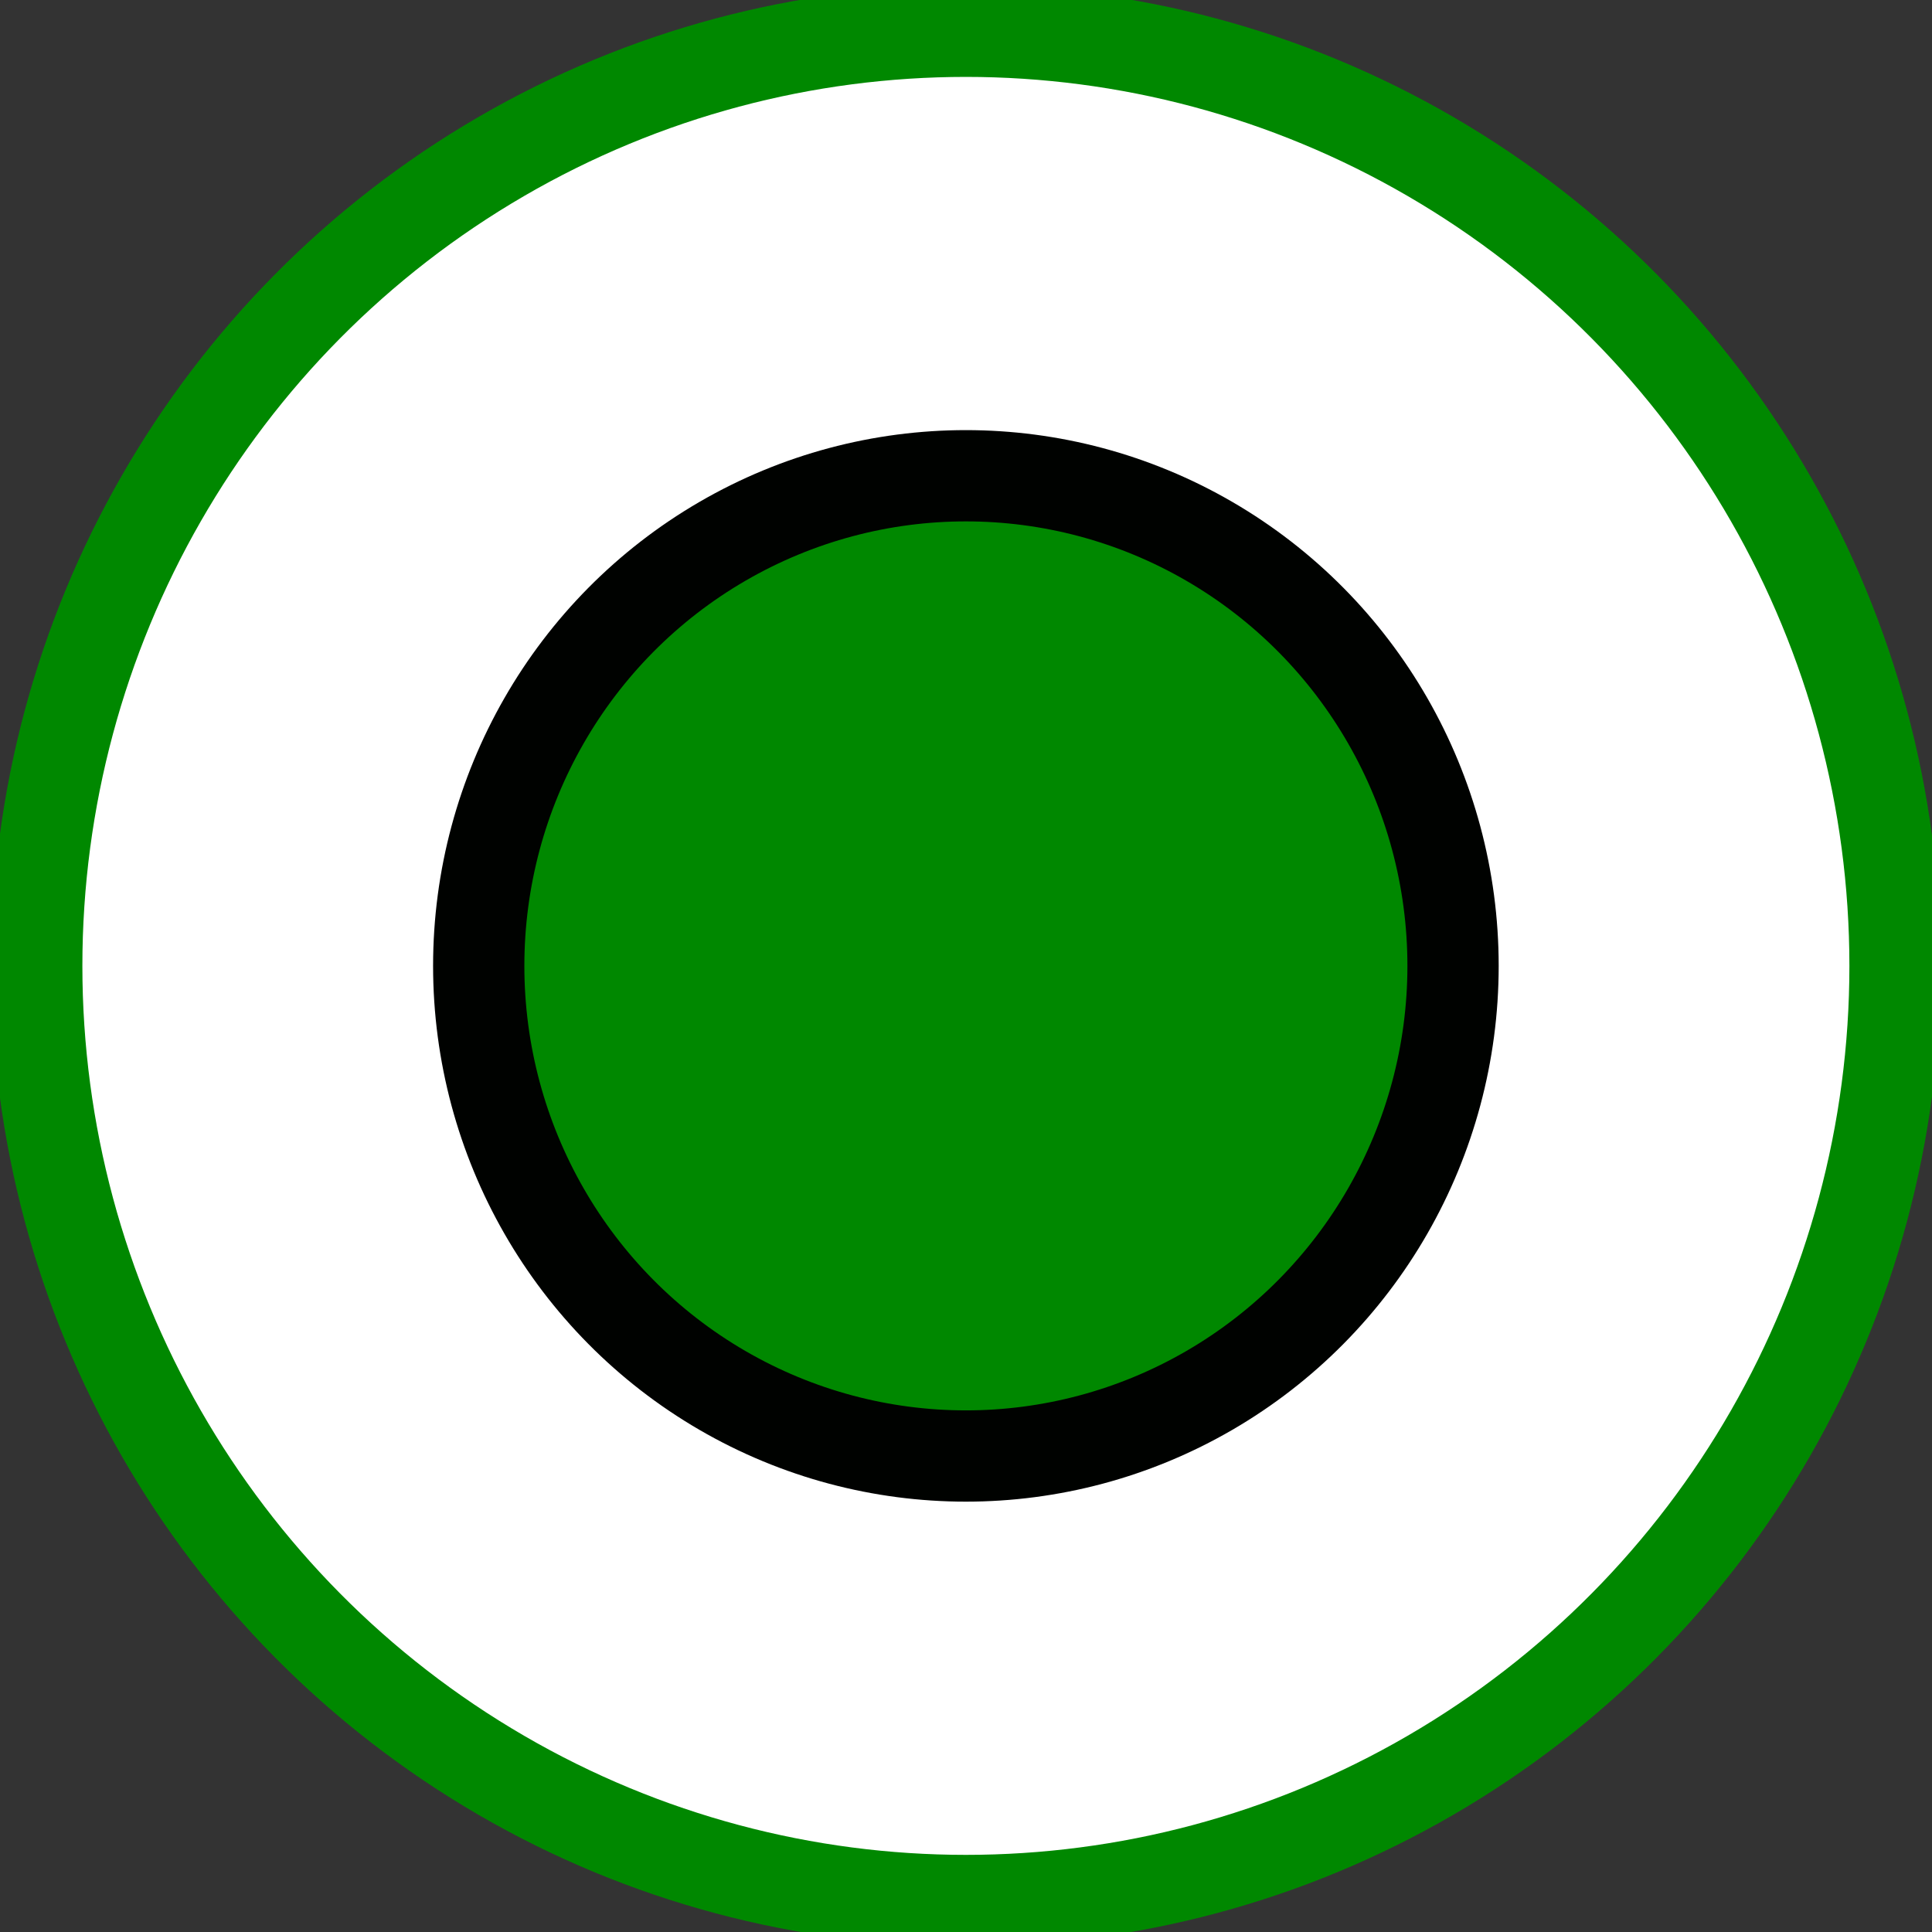
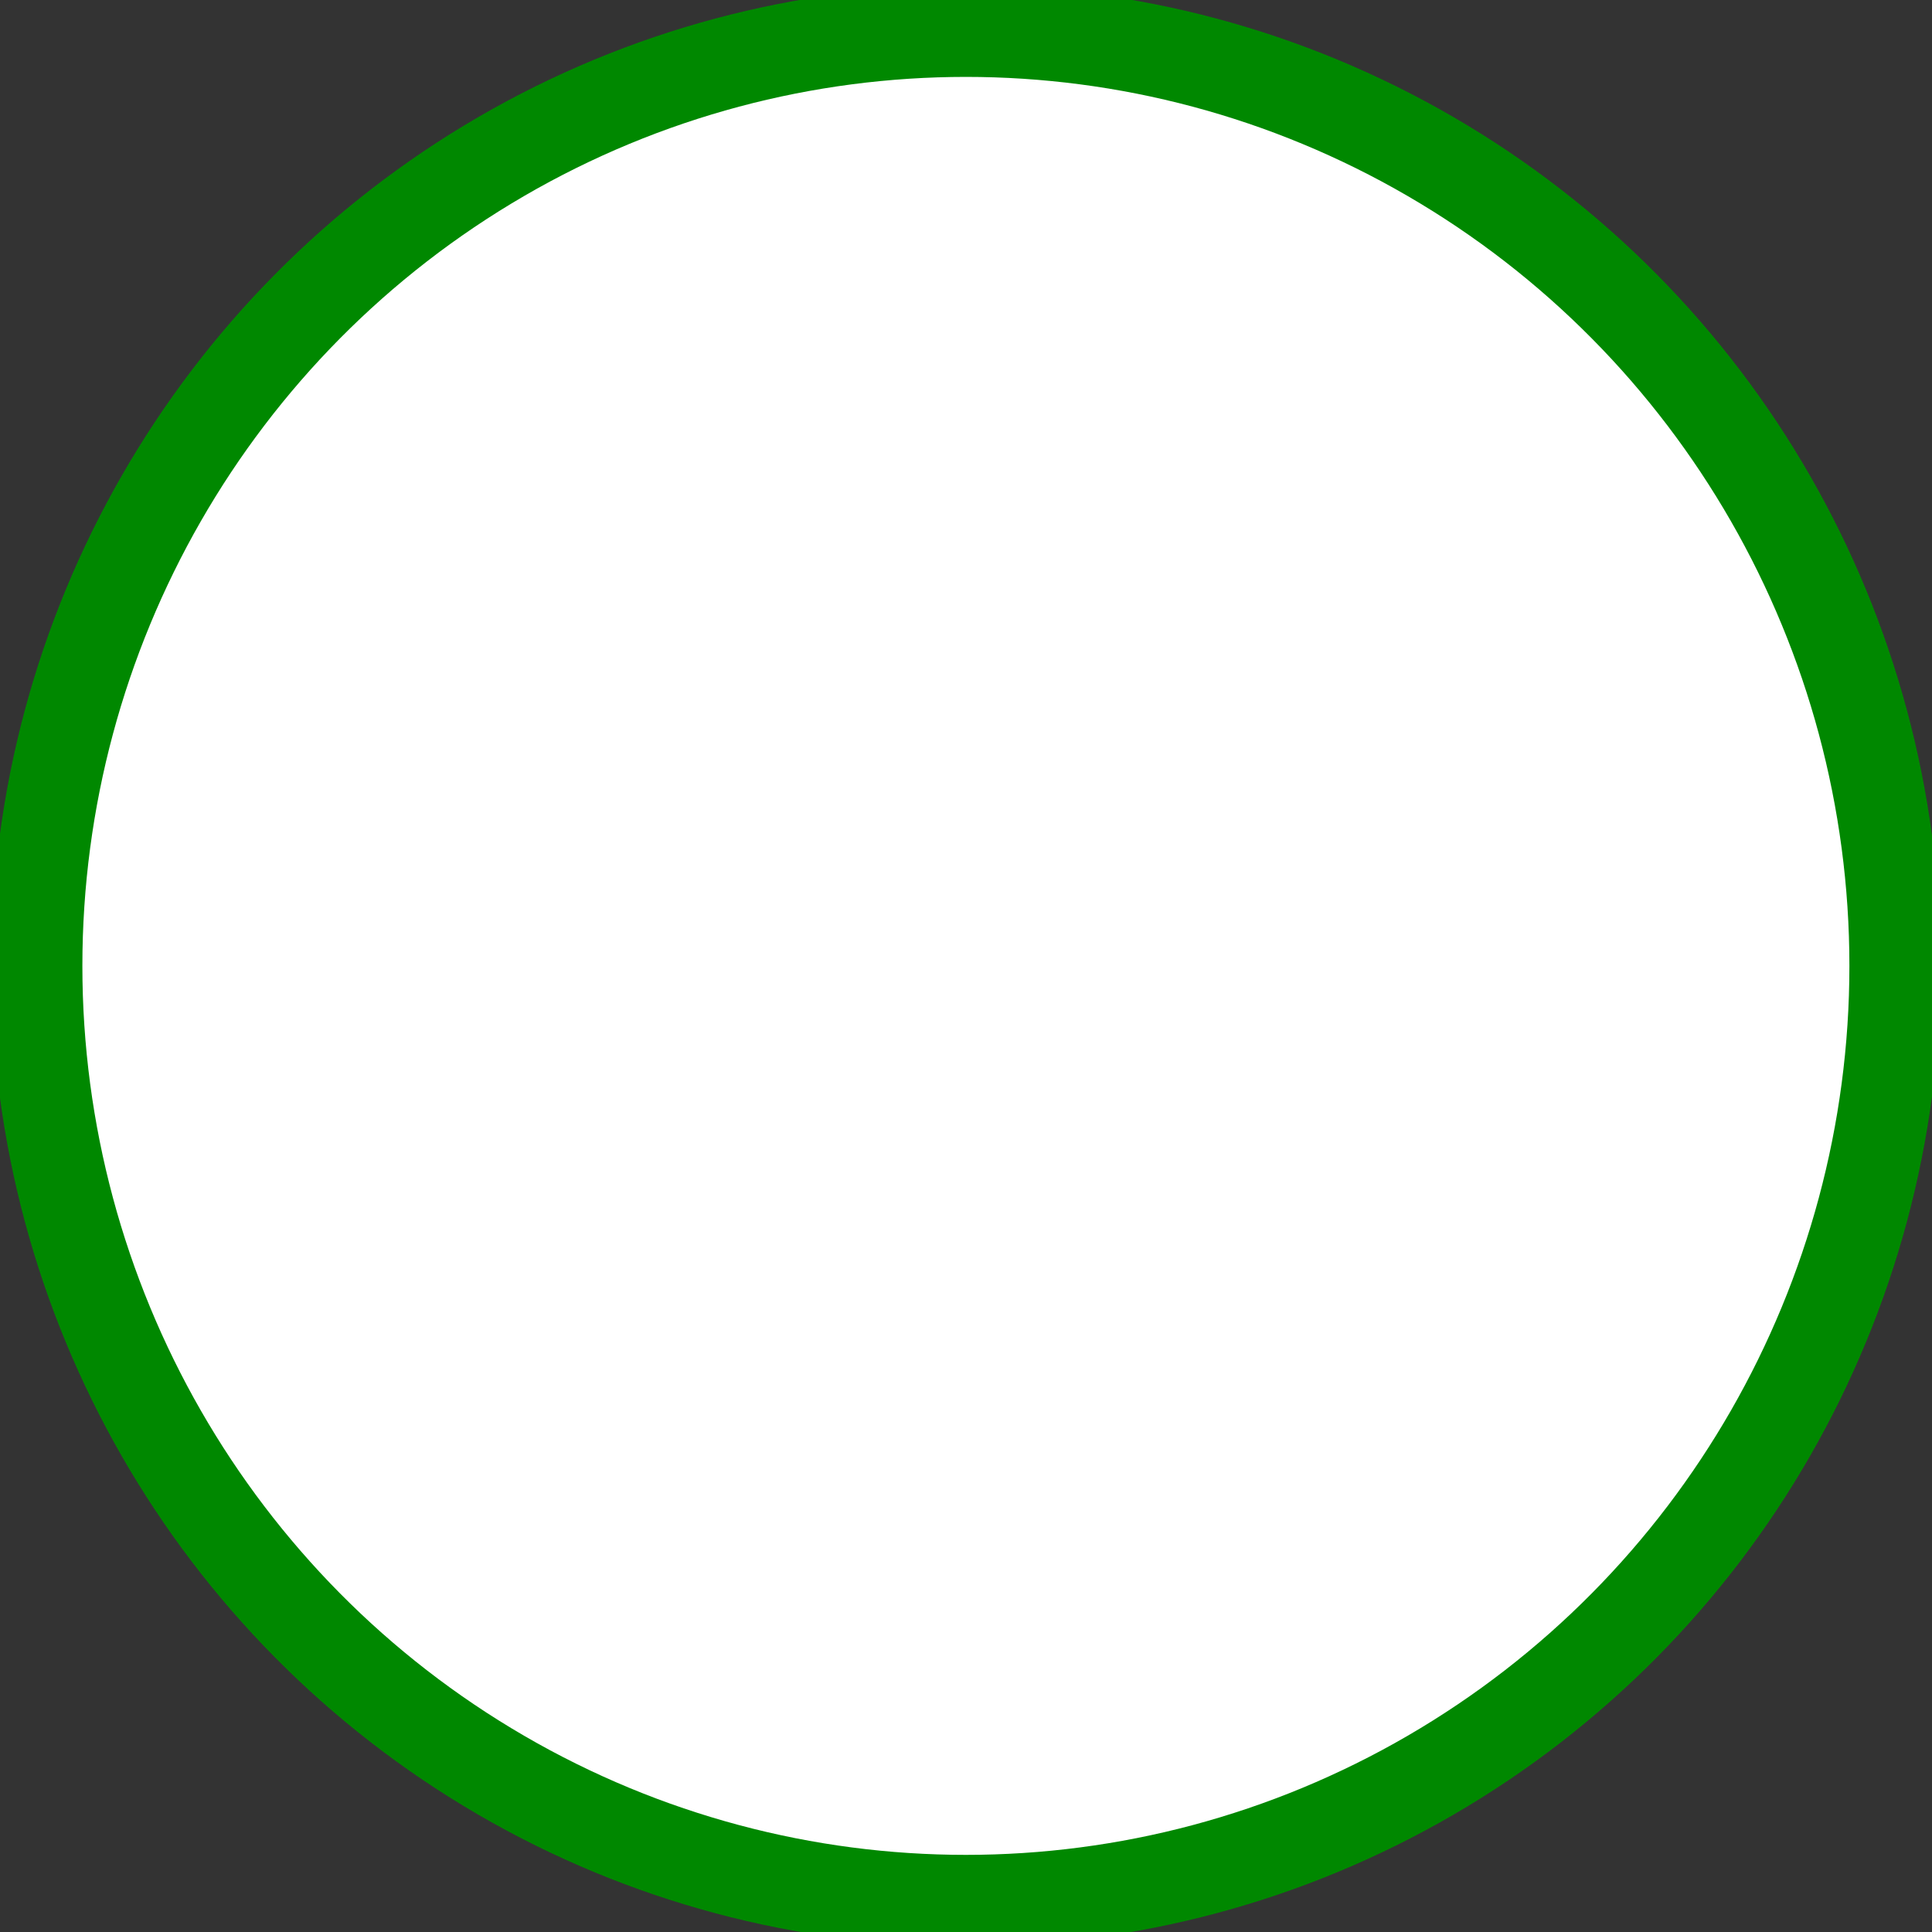
<svg xmlns="http://www.w3.org/2000/svg" xmlns:ns1="http://www.inkscape.org/namespaces/inkscape" xmlns:ns2="http://sodipodi.sourceforge.net/DTD/sodipodi-0.dtd" width="32" height="32" viewBox="0 0 8.467 8.467" version="1.1" id="svg1" ns1:version="1.3.2 (091e20ef0f, 2023-11-25)" ns2:docname="favicon_32x32.svg" ns1:export-filename="favicon_32x32.svg" ns1:export-xdpi="3.7629631" ns1:export-ydpi="3.7629631">
  <rect x="0" y="0" width="8.467" height="8.467" fill="#333333" stroke="none" />
  <defs id="defs1" />
  <g ns1:label="Слой 1" ns1:groupmode="layer" id="layer1" />
  <ellipse style="fill:#ffffff;fill-opacity:1;stroke:#008800;stroke-width:0.4;stroke-dasharray:none;stroke-opacity:1" id="path2" cx="4.233" cy="4.233" rx="4.072" ry="4.096" />
-   <ellipse style="fill:#008800;fill-opacity:1;stroke:#000200;stroke-width:0.4;stroke-dasharray:none;stroke-opacity:1" id="ellipse4" cx="4.233" cy="4.233" rx="2.135" ry="2.148" />
</svg>